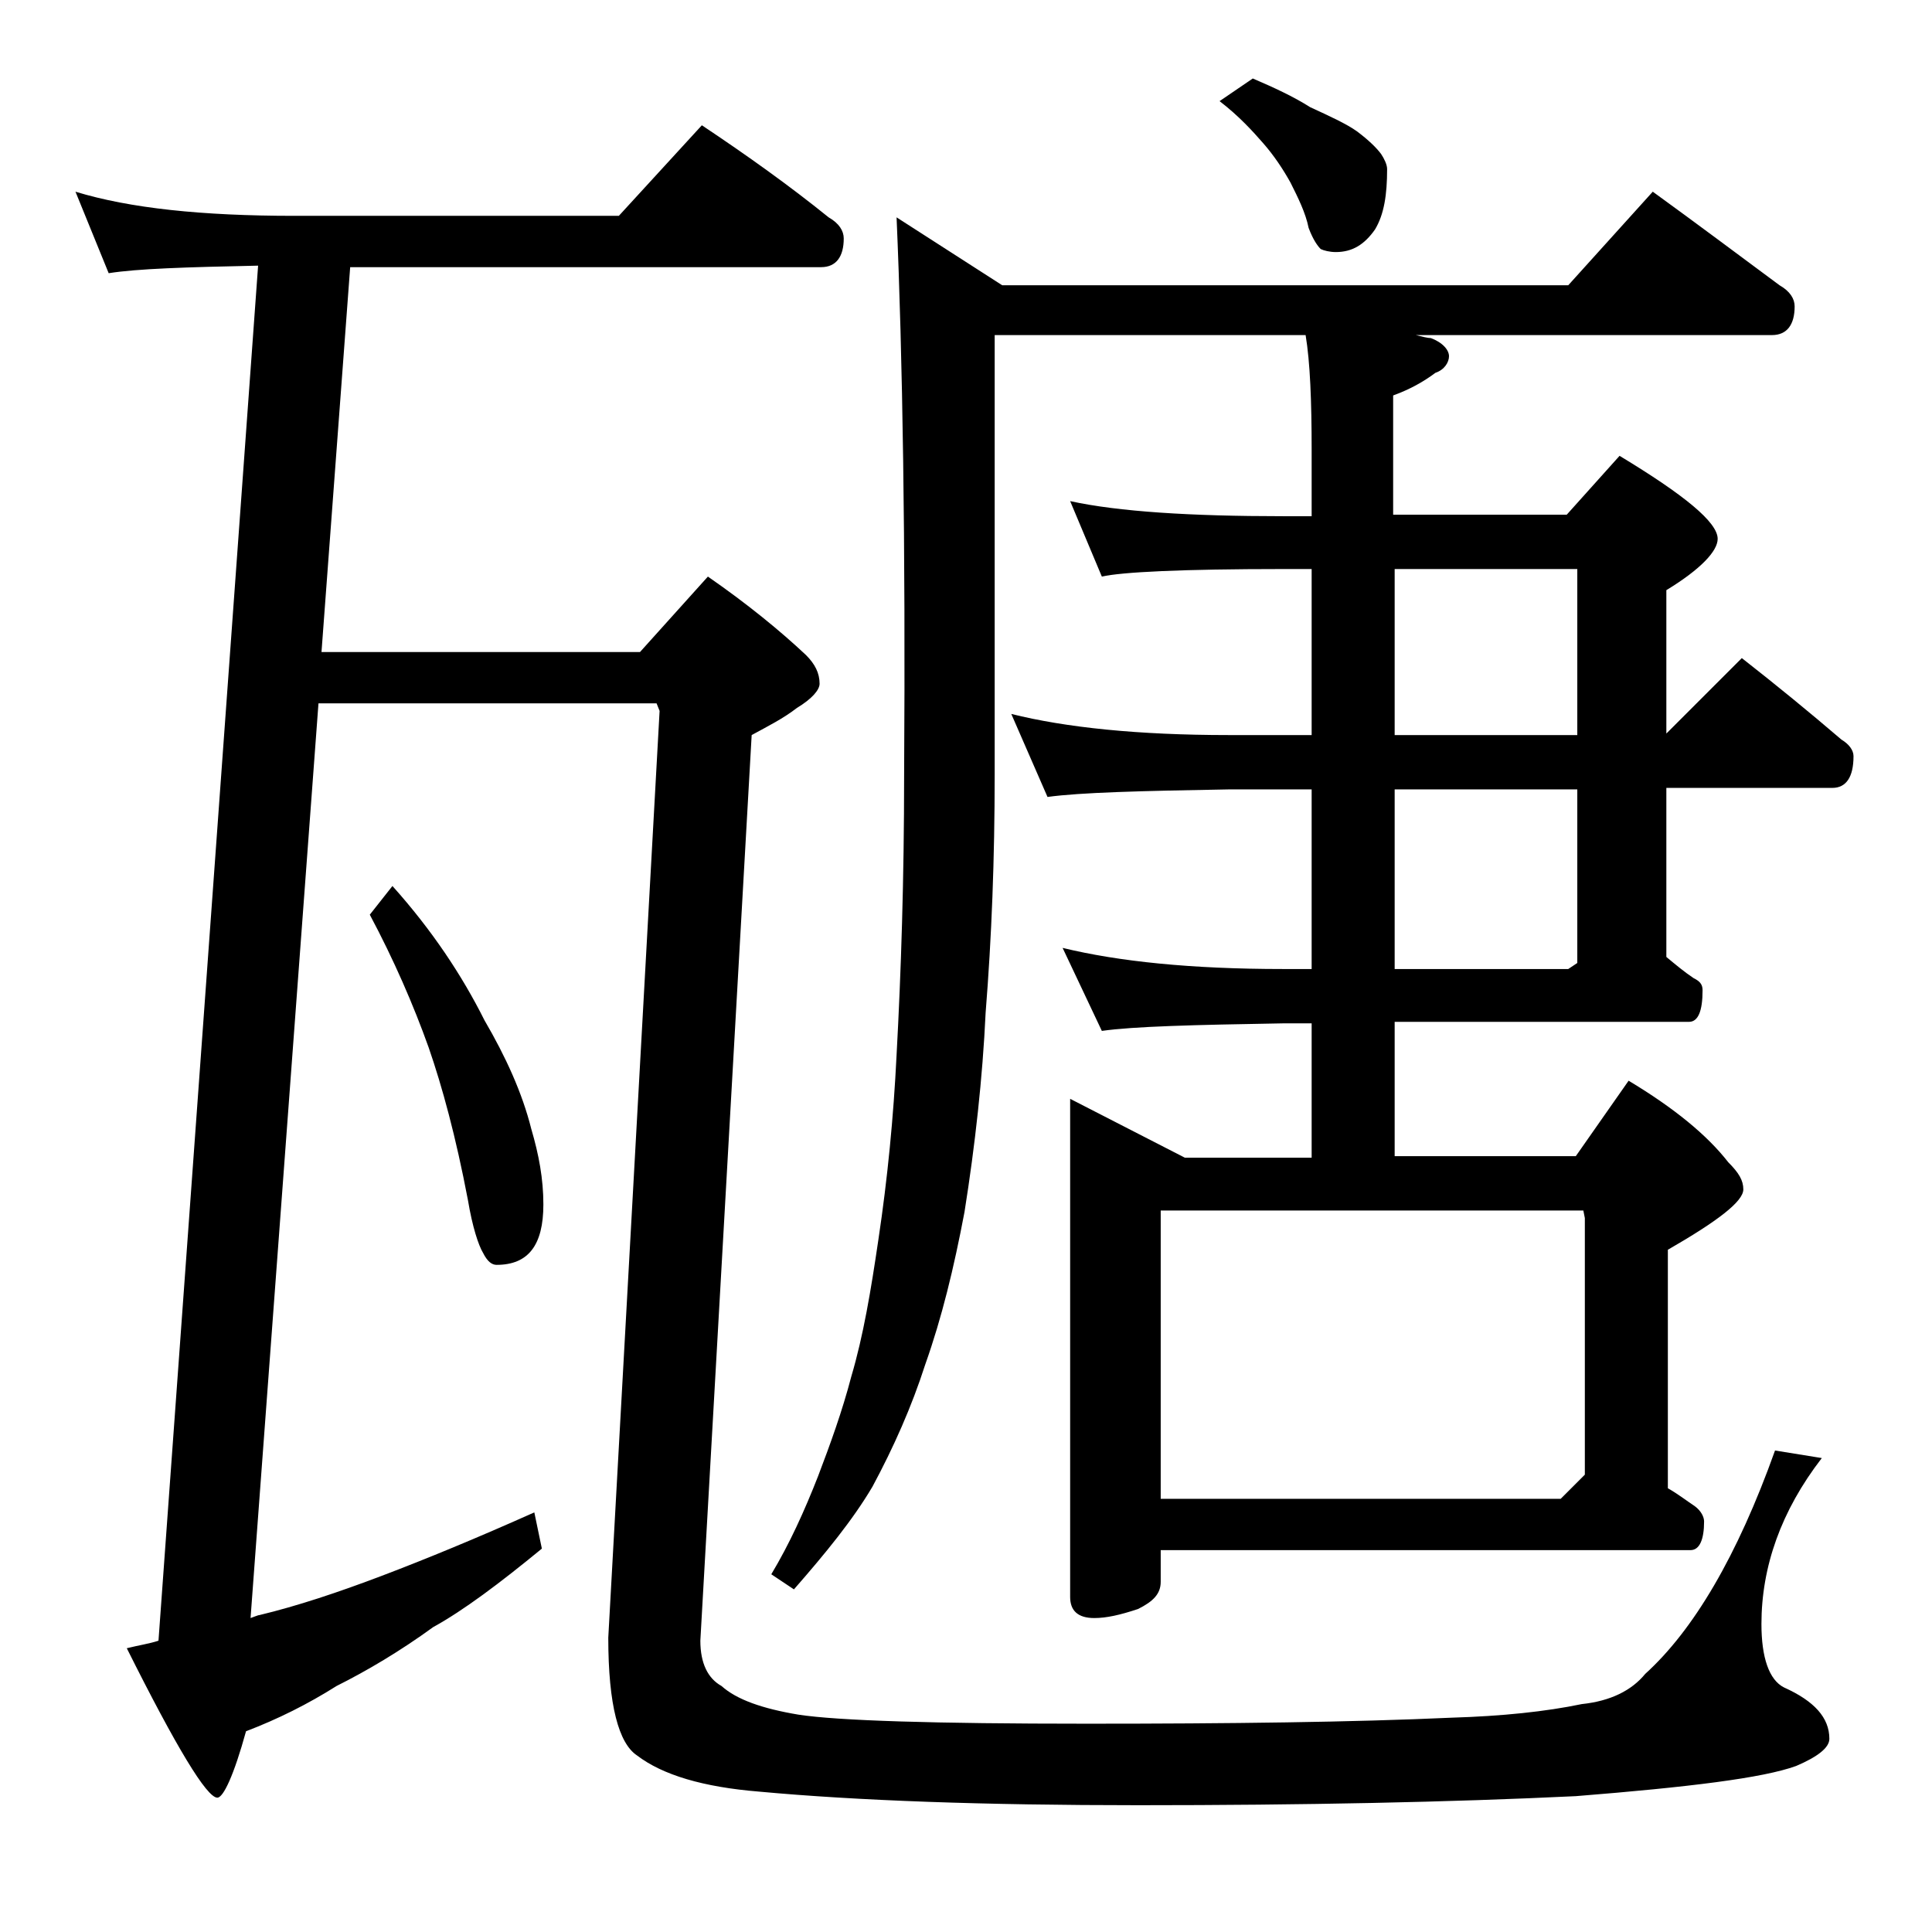
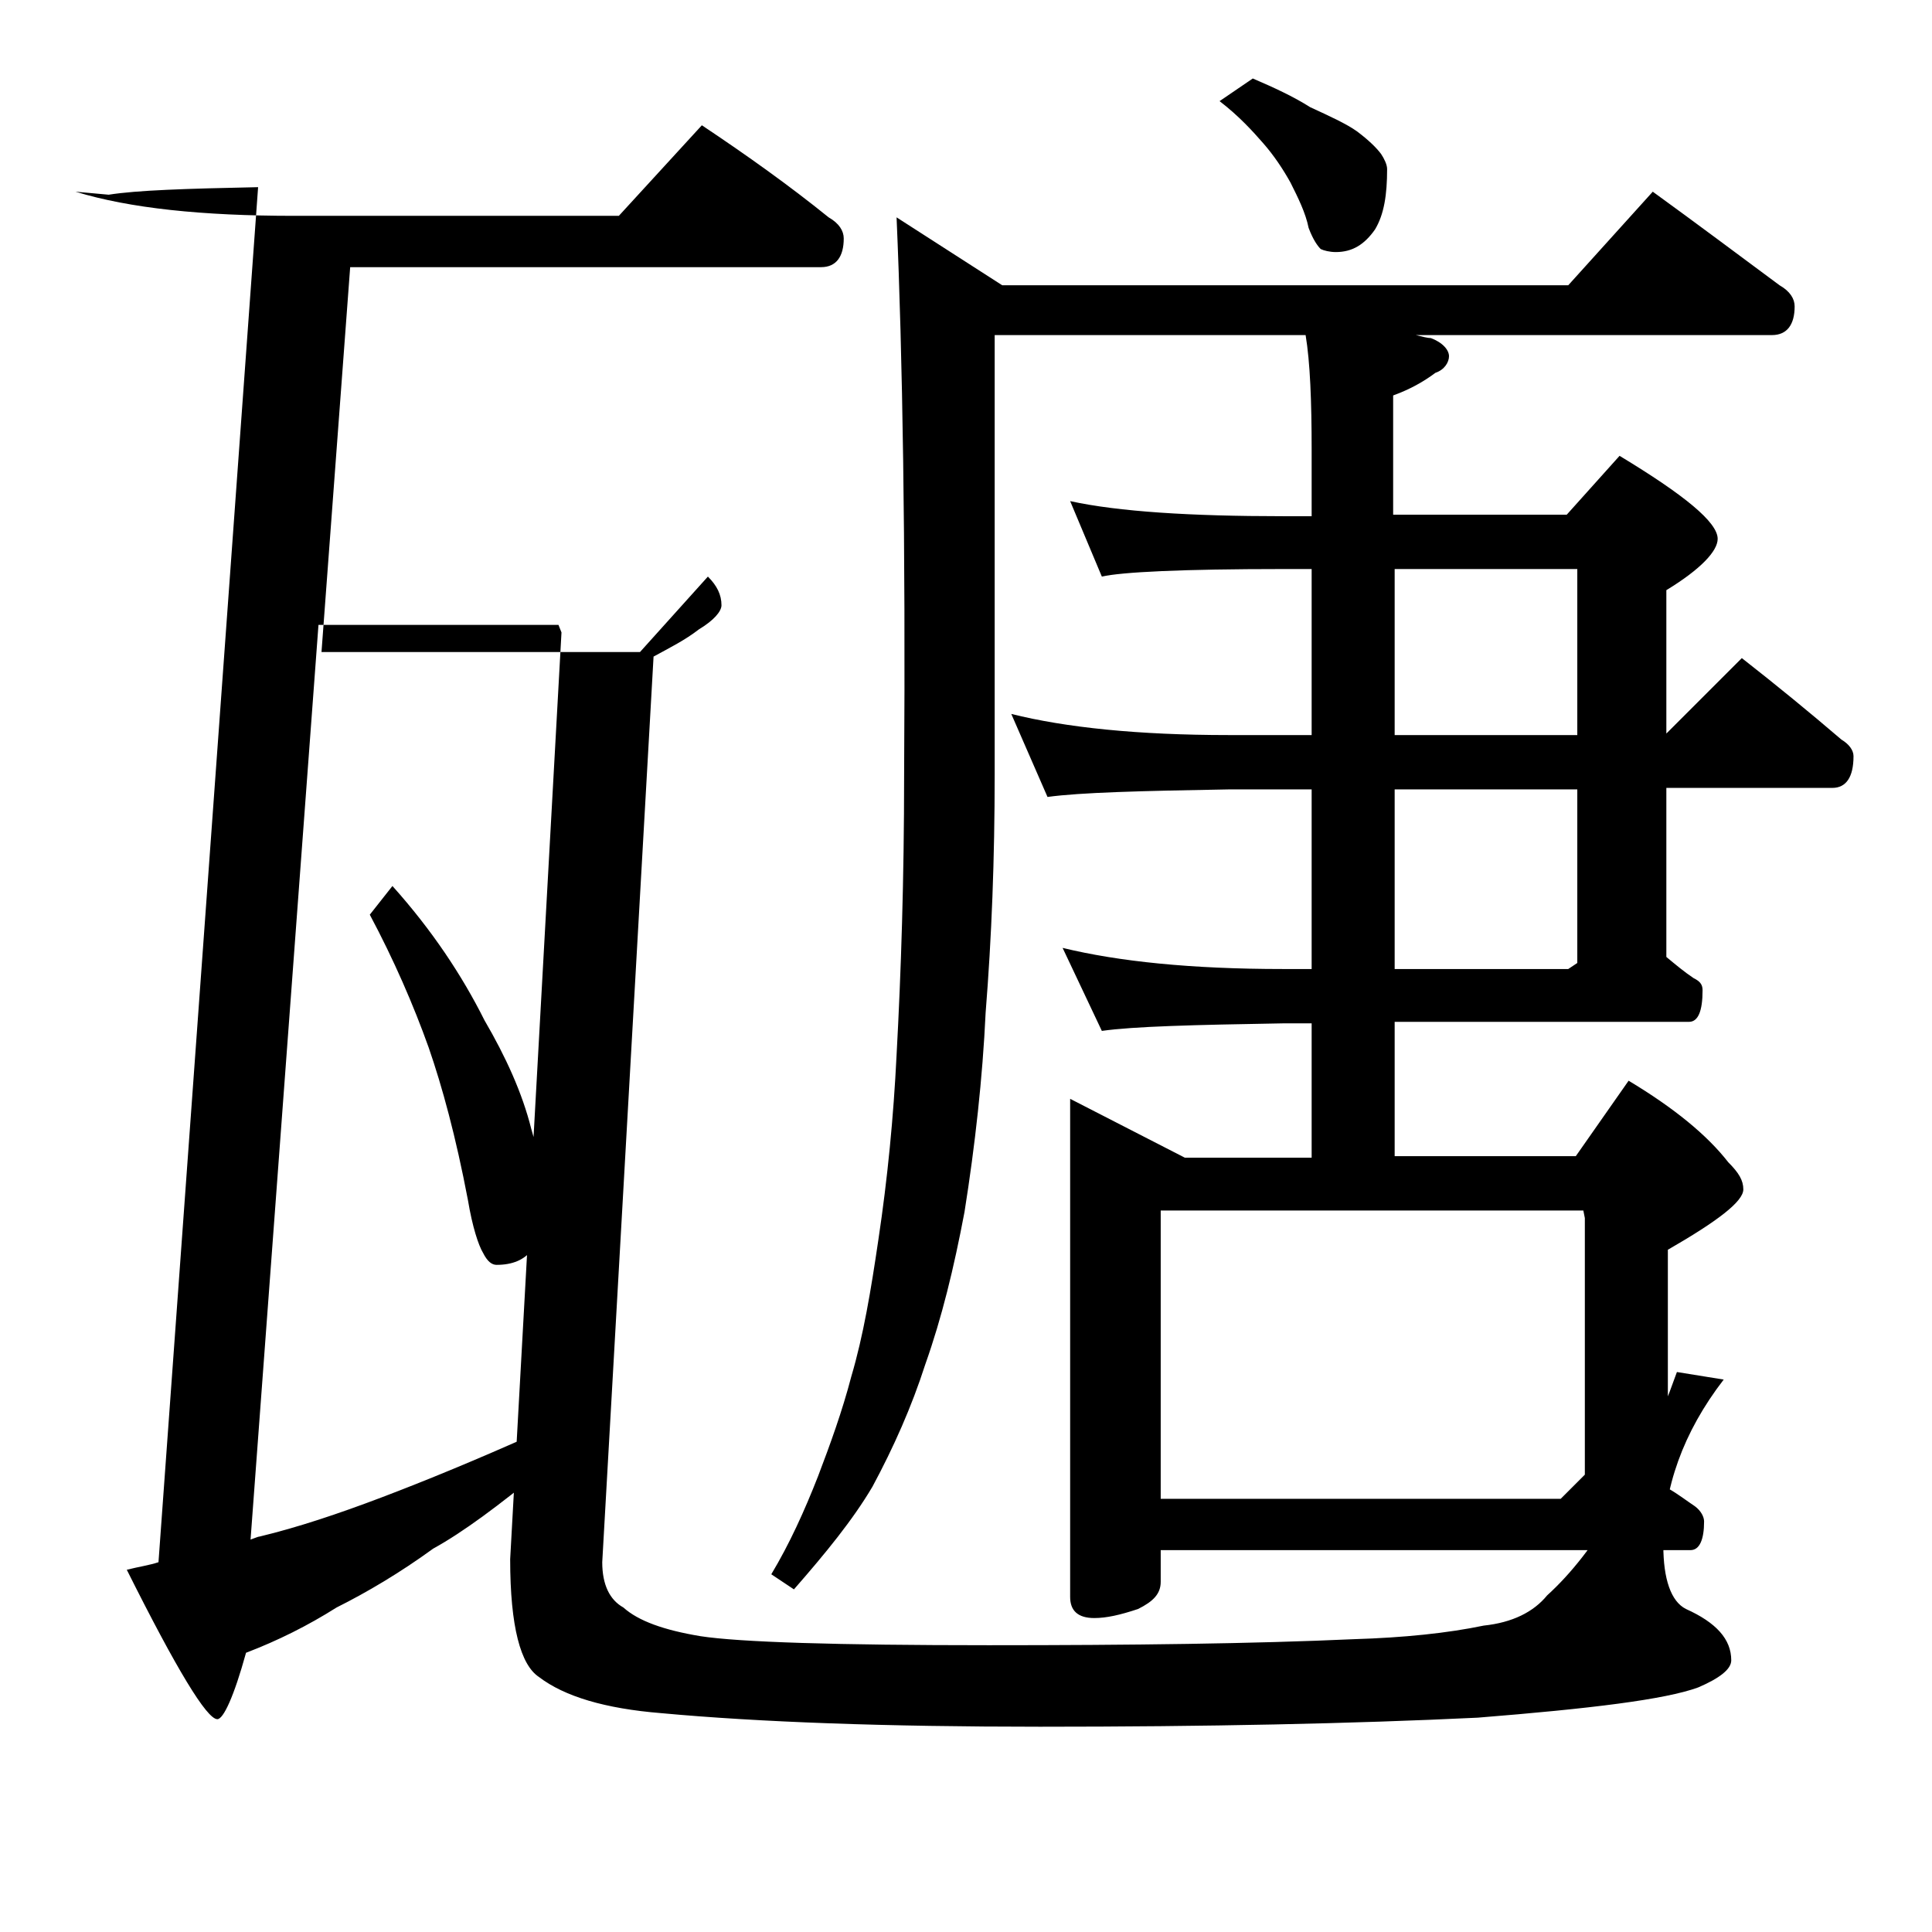
<svg xmlns="http://www.w3.org/2000/svg" version="1.1" id="Layer_1" x="0px" y="0px" viewBox="0 0 128 128" enable-background="new 0 0 128 128" xml:space="preserve">
-   <path d="M5,12.7c3.6,1.1,8.4,1.6,14.5,1.6H41l5.5-6c3,2,5.8,4,8.4,6.1c0.7,0.4,1,0.9,1,1.4c0,1.2-0.5,1.9-1.5,1.9H23.2l-1.9,25.5  h21.1l4.5-5c2.6,1.8,4.8,3.6,6.5,5.2c0.6,0.6,0.9,1.2,0.9,1.9c0,0.4-0.5,1-1.5,1.6c-0.9,0.7-1.9,1.2-3,1.8l-3.4,60  c0,1.5,0.5,2.5,1.4,3c1,0.9,2.7,1.5,5.1,1.9c2.6,0.4,9,0.6,19.1,0.6c9.5,0,17.6-0.1,24.2-0.4c3.3-0.1,6.2-0.4,8.6-0.9  c1.9-0.2,3.3-0.9,4.2-2c3.2-2.9,6.1-7.8,8.6-14.8l3.1,0.5c-2.7,3.5-4,7.2-4,11c0,2.2,0.5,3.7,1.5,4.2c2,0.9,3,2,3,3.4  c0,0.6-0.8,1.2-2.2,1.8c-2.2,0.8-7.1,1.4-14.6,2c-8.3,0.4-18,0.6-29,0.6c-10.2,0-18.6-0.3-25.1-0.9c-3.7-0.3-6.4-1.1-8.1-2.4  c-1.2-0.8-1.9-3.3-1.9-7.8l3.4-61.4l-0.2-0.5H21.1l-4.5,60.6c0.3-0.1,0.5-0.2,0.6-0.2c2.5-0.6,5.2-1.5,8.1-2.6  c2.9-1.1,6.3-2.5,10.1-4.2l0.5,2.4c-2.8,2.3-5.2,4.1-7.2,5.2c-2.2,1.6-4.4,2.9-6.4,3.9c-1.9,1.2-3.9,2.2-6,3  c-0.8,2.9-1.5,4.4-1.9,4.4c-0.7,0-2.7-3.3-6-9.9c0.8-0.2,1.5-0.3,2.1-0.5l6.6-91.1c-4.8,0.1-8,0.2-9.9,0.5L5,12.7z M26,58.7  c2.6,2.9,4.6,5.9,6.1,8.9c1.4,2.4,2.5,4.8,3.1,7.2c0.5,1.7,0.8,3.3,0.8,5c0,2.7-1,4-3.1,4c-0.3,0-0.6-0.2-0.9-0.8  c-0.3-0.5-0.7-1.7-1-3.5c-0.8-4.2-1.7-7.5-2.6-10.1c-1-2.8-2.3-5.8-3.9-8.8L26,58.7z M109.5,12.7c2.9,2.1,5.7,4.2,8.4,6.2  c0.7,0.4,1,0.9,1,1.4c0,1.2-0.5,1.9-1.5,1.9H93.8c0.4,0.1,0.8,0.2,1,0.2c0.8,0.3,1.2,0.8,1.2,1.2s-0.3,0.9-0.9,1.1  c-0.8,0.6-1.7,1.1-2.8,1.5v7.9h11.5l3.5-3.9c4.3,2.6,6.5,4.4,6.5,5.5c0,0.8-1.1,2-3.4,3.4v9.5l5-5c2.3,1.8,4.5,3.6,6.6,5.4  c0.5,0.3,0.8,0.7,0.8,1.1c0,1.4-0.5,2.1-1.4,2.1h-11v11.2c0.6,0.5,1.2,1,1.8,1.4c0.4,0.2,0.6,0.4,0.6,0.8c0,1.4-0.3,2.1-0.9,2.1  H92.4v8.9h12l3.5-5c3,1.8,5.2,3.6,6.6,5.4c0.7,0.7,1,1.2,1,1.8c0,0.8-1.7,2.1-5,4v15.8c0.7,0.4,1.2,0.8,1.8,1.2  c0.4,0.3,0.6,0.7,0.6,1c0,1.2-0.3,1.9-0.9,1.9H76.9v2.1c0,0.8-0.5,1.3-1.5,1.8c-1.2,0.4-2.1,0.6-2.9,0.6c-1.1,0-1.6-0.5-1.6-1.4v-33  l7.6,3.9h8.4v-8.9H85c-5.9,0.1-9.9,0.2-12,0.5l-2.6-5.5c3.7,0.9,8.5,1.4,14.6,1.4h1.9V52.3h-5.5c-5.8,0.1-9.8,0.2-12,0.5L67,47.3  c3.6,0.9,8.4,1.4,14.4,1.4h5.5v-11H85c-6.7,0-10.7,0.2-12,0.5l-2.1-5c3.2,0.7,8,1,14.1,1h1.9v-4.4c0-3.2-0.1-5.8-0.4-7.6H65.9v29.1  c0,5.6-0.2,10.8-0.6,15.8c-0.2,4.3-0.7,8.8-1.4,13.2c-0.7,3.7-1.5,7-2.6,10.1c-0.9,2.8-2.1,5.5-3.5,8.1c-1.3,2.2-3.1,4.4-5.2,6.8  l-1.5-1c1.2-2,2.2-4.2,3.1-6.5c0.8-2.1,1.6-4.3,2.2-6.6c0.8-2.7,1.3-5.7,1.8-9.1c0.6-4,1-8.1,1.2-12.2c0.3-5.5,0.5-11.7,0.5-18.5  c0.1-15.5-0.1-27.8-0.5-37l7,4.5h37.5L109.5,12.7z M76.9,99.3h26.5l1.6-1.6v-17l-0.1-0.5h-28V99.3z M83,5.2c1.4,0.6,2.7,1.2,3.8,1.9  c1.3,0.6,2.4,1.1,3.1,1.6c0.8,0.6,1.3,1.1,1.6,1.5c0.2,0.3,0.4,0.7,0.4,1c0,1.7-0.2,3-0.8,4c-0.7,1-1.5,1.5-2.6,1.5  c-0.4,0-0.8-0.1-1-0.2c-0.2-0.2-0.5-0.6-0.8-1.4c-0.2-1-0.7-2-1.2-3c-0.5-0.9-1.1-1.8-1.8-2.6c-0.7-0.8-1.6-1.8-2.9-2.8L83,5.2z   M92.4,37.7v11h12.1v-11H92.4z M92.4,52.3v11.9h11.5l0.6-0.4V52.3H92.4z" />
+   <path d="M5,12.7c3.6,1.1,8.4,1.6,14.5,1.6H41l5.5-6c3,2,5.8,4,8.4,6.1c0.7,0.4,1,0.9,1,1.4c0,1.2-0.5,1.9-1.5,1.9H23.2l-1.9,25.5  h21.1l4.5-5c0.6,0.6,0.9,1.2,0.9,1.9c0,0.4-0.5,1-1.5,1.6c-0.9,0.7-1.9,1.2-3,1.8l-3.4,60  c0,1.5,0.5,2.5,1.4,3c1,0.9,2.7,1.5,5.1,1.9c2.6,0.4,9,0.6,19.1,0.6c9.5,0,17.6-0.1,24.2-0.4c3.3-0.1,6.2-0.4,8.6-0.9  c1.9-0.2,3.3-0.9,4.2-2c3.2-2.9,6.1-7.8,8.6-14.8l3.1,0.5c-2.7,3.5-4,7.2-4,11c0,2.2,0.5,3.7,1.5,4.2c2,0.9,3,2,3,3.4  c0,0.6-0.8,1.2-2.2,1.8c-2.2,0.8-7.1,1.4-14.6,2c-8.3,0.4-18,0.6-29,0.6c-10.2,0-18.6-0.3-25.1-0.9c-3.7-0.3-6.4-1.1-8.1-2.4  c-1.2-0.8-1.9-3.3-1.9-7.8l3.4-61.4l-0.2-0.5H21.1l-4.5,60.6c0.3-0.1,0.5-0.2,0.6-0.2c2.5-0.6,5.2-1.5,8.1-2.6  c2.9-1.1,6.3-2.5,10.1-4.2l0.5,2.4c-2.8,2.3-5.2,4.1-7.2,5.2c-2.2,1.6-4.4,2.9-6.4,3.9c-1.9,1.2-3.9,2.2-6,3  c-0.8,2.9-1.5,4.4-1.9,4.4c-0.7,0-2.7-3.3-6-9.9c0.8-0.2,1.5-0.3,2.1-0.5l6.6-91.1c-4.8,0.1-8,0.2-9.9,0.5L5,12.7z M26,58.7  c2.6,2.9,4.6,5.9,6.1,8.9c1.4,2.4,2.5,4.8,3.1,7.2c0.5,1.7,0.8,3.3,0.8,5c0,2.7-1,4-3.1,4c-0.3,0-0.6-0.2-0.9-0.8  c-0.3-0.5-0.7-1.7-1-3.5c-0.8-4.2-1.7-7.5-2.6-10.1c-1-2.8-2.3-5.8-3.9-8.8L26,58.7z M109.5,12.7c2.9,2.1,5.7,4.2,8.4,6.2  c0.7,0.4,1,0.9,1,1.4c0,1.2-0.5,1.9-1.5,1.9H93.8c0.4,0.1,0.8,0.2,1,0.2c0.8,0.3,1.2,0.8,1.2,1.2s-0.3,0.9-0.9,1.1  c-0.8,0.6-1.7,1.1-2.8,1.5v7.9h11.5l3.5-3.9c4.3,2.6,6.5,4.4,6.5,5.5c0,0.8-1.1,2-3.4,3.4v9.5l5-5c2.3,1.8,4.5,3.6,6.6,5.4  c0.5,0.3,0.8,0.7,0.8,1.1c0,1.4-0.5,2.1-1.4,2.1h-11v11.2c0.6,0.5,1.2,1,1.8,1.4c0.4,0.2,0.6,0.4,0.6,0.8c0,1.4-0.3,2.1-0.9,2.1  H92.4v8.9h12l3.5-5c3,1.8,5.2,3.6,6.6,5.4c0.7,0.7,1,1.2,1,1.8c0,0.8-1.7,2.1-5,4v15.8c0.7,0.4,1.2,0.8,1.8,1.2  c0.4,0.3,0.6,0.7,0.6,1c0,1.2-0.3,1.9-0.9,1.9H76.9v2.1c0,0.8-0.5,1.3-1.5,1.8c-1.2,0.4-2.1,0.6-2.9,0.6c-1.1,0-1.6-0.5-1.6-1.4v-33  l7.6,3.9h8.4v-8.9H85c-5.9,0.1-9.9,0.2-12,0.5l-2.6-5.5c3.7,0.9,8.5,1.4,14.6,1.4h1.9V52.3h-5.5c-5.8,0.1-9.8,0.2-12,0.5L67,47.3  c3.6,0.9,8.4,1.4,14.4,1.4h5.5v-11H85c-6.7,0-10.7,0.2-12,0.5l-2.1-5c3.2,0.7,8,1,14.1,1h1.9v-4.4c0-3.2-0.1-5.8-0.4-7.6H65.9v29.1  c0,5.6-0.2,10.8-0.6,15.8c-0.2,4.3-0.7,8.8-1.4,13.2c-0.7,3.7-1.5,7-2.6,10.1c-0.9,2.8-2.1,5.5-3.5,8.1c-1.3,2.2-3.1,4.4-5.2,6.8  l-1.5-1c1.2-2,2.2-4.2,3.1-6.5c0.8-2.1,1.6-4.3,2.2-6.6c0.8-2.7,1.3-5.7,1.8-9.1c0.6-4,1-8.1,1.2-12.2c0.3-5.5,0.5-11.7,0.5-18.5  c0.1-15.5-0.1-27.8-0.5-37l7,4.5h37.5L109.5,12.7z M76.9,99.3h26.5l1.6-1.6v-17l-0.1-0.5h-28V99.3z M83,5.2c1.4,0.6,2.7,1.2,3.8,1.9  c1.3,0.6,2.4,1.1,3.1,1.6c0.8,0.6,1.3,1.1,1.6,1.5c0.2,0.3,0.4,0.7,0.4,1c0,1.7-0.2,3-0.8,4c-0.7,1-1.5,1.5-2.6,1.5  c-0.4,0-0.8-0.1-1-0.2c-0.2-0.2-0.5-0.6-0.8-1.4c-0.2-1-0.7-2-1.2-3c-0.5-0.9-1.1-1.8-1.8-2.6c-0.7-0.8-1.6-1.8-2.9-2.8L83,5.2z   M92.4,37.7v11h12.1v-11H92.4z M92.4,52.3v11.9h11.5l0.6-0.4V52.3H92.4z" />
</svg>